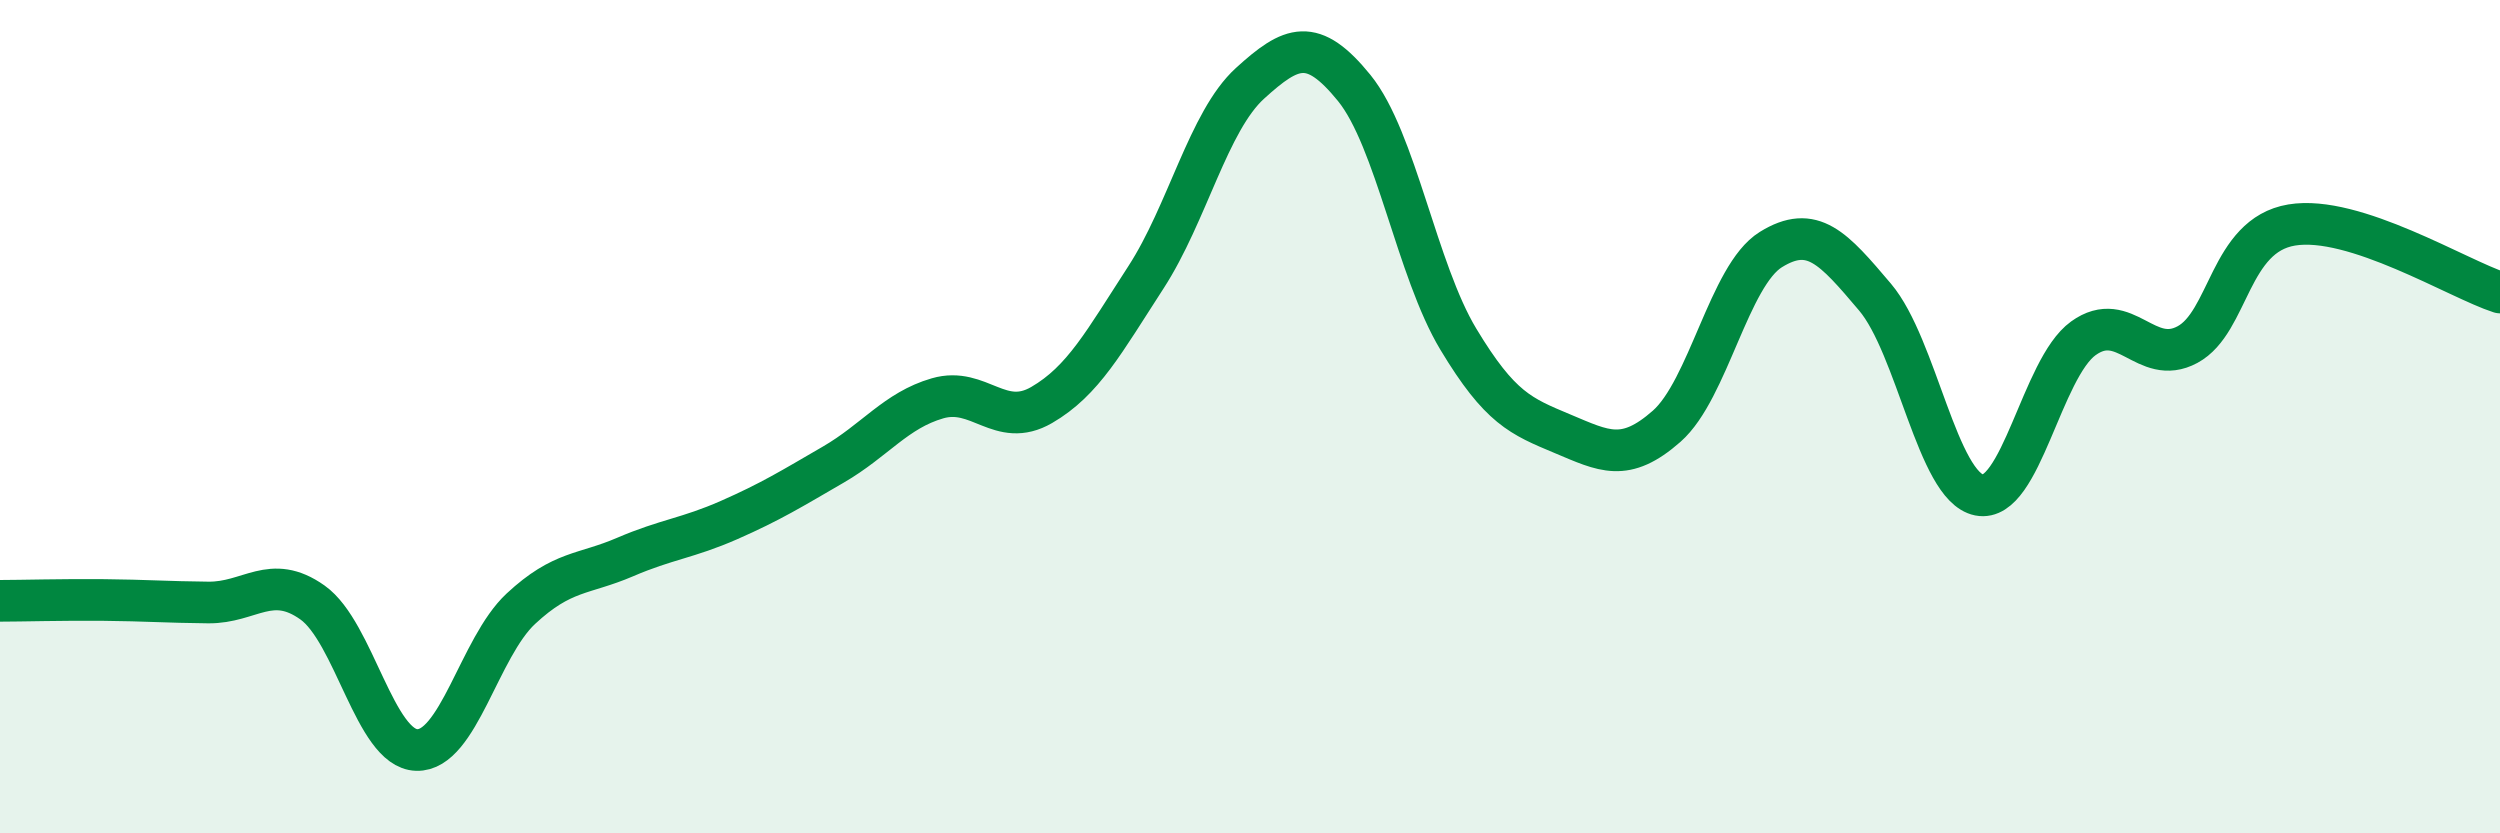
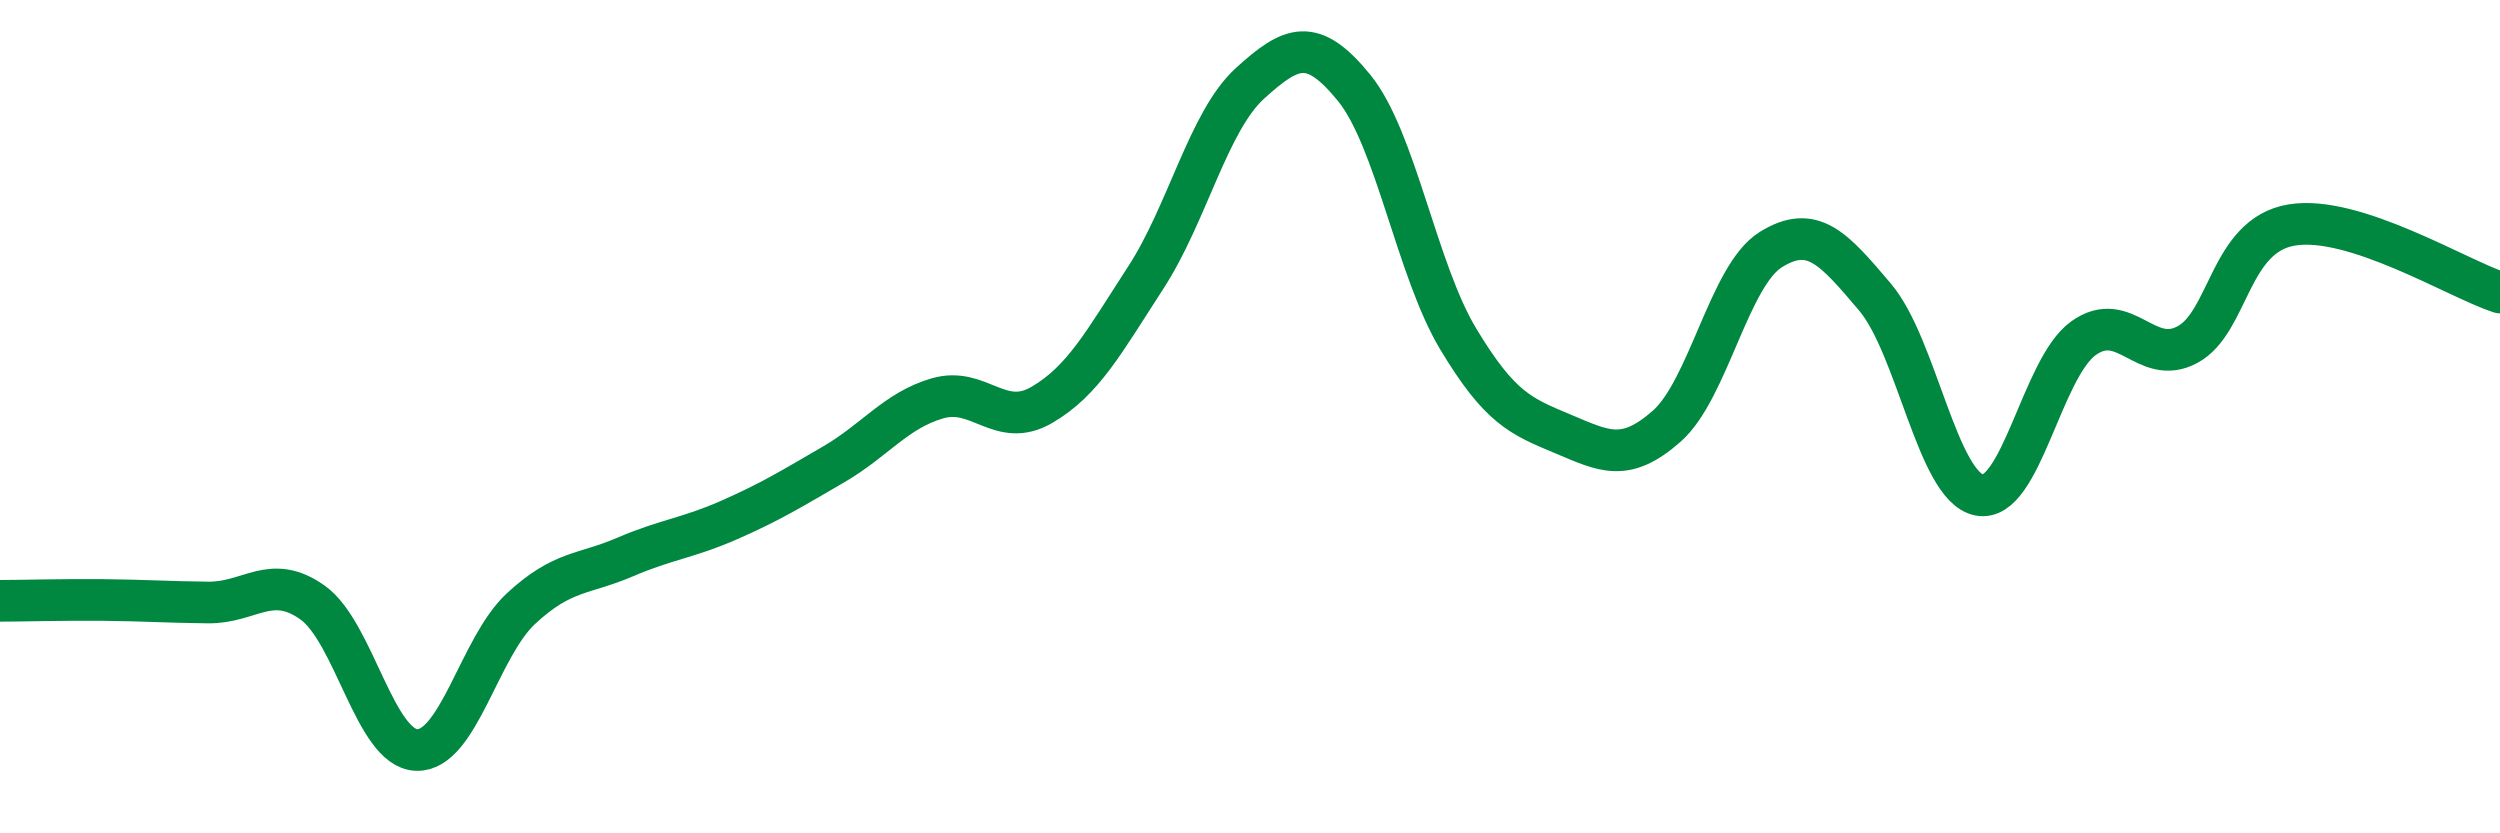
<svg xmlns="http://www.w3.org/2000/svg" width="60" height="20" viewBox="0 0 60 20">
-   <path d="M 0,14.42 C 0.5,14.42 1.5,14.39 2.5,14.4 C 3.5,14.41 4,14.45 5,14.46 C 6,14.47 6.5,13.75 7.5,14.46 C 8.5,15.17 9,17.97 10,18 C 11,18.03 11.5,15.54 12.5,14.61 C 13.5,13.68 14,13.8 15,13.37 C 16,12.94 16.5,12.92 17.5,12.48 C 18.5,12.04 19,11.73 20,11.15 C 21,10.57 21.5,9.85 22.5,9.56 C 23.5,9.27 24,10.3 25,9.72 C 26,9.14 26.5,8.2 27.5,6.66 C 28.5,5.12 29,2.91 30,2 C 31,1.09 31.5,0.88 32.5,2.11 C 33.5,3.34 34,6.48 35,8.14 C 36,9.8 36.5,9.99 37.5,10.41 C 38.5,10.83 39,11.11 40,10.23 C 41,9.35 41.5,6.61 42.5,5.99 C 43.5,5.37 44,5.95 45,7.13 C 46,8.31 46.5,11.68 47.5,11.88 C 48.5,12.08 49,8.84 50,8.12 C 51,7.4 51.5,8.81 52.5,8.27 C 53.5,7.73 53.5,5.65 55,5.4 C 56.5,5.15 59,6.7 60,7.02L60 20L0 20Z" fill="#008740" opacity="0.1" stroke-linecap="round" stroke-linejoin="round" />
  <path d="M 0,14.42 C 0.5,14.42 1.5,14.39 2.5,14.4 C 3.5,14.41 4,14.45 5,14.46 C 6,14.47 6.5,13.75 7.5,14.46 C 8.5,15.17 9,17.97 10,18 C 11,18.03 11.5,15.54 12.5,14.61 C 13.5,13.68 14,13.8 15,13.37 C 16,12.94 16.5,12.92 17.5,12.48 C 18.5,12.04 19,11.73 20,11.15 C 21,10.57 21.5,9.85 22.5,9.56 C 23.5,9.27 24,10.3 25,9.72 C 26,9.14 26.5,8.2 27.5,6.66 C 28.5,5.12 29,2.91 30,2 C 31,1.09 31.5,0.88 32.5,2.11 C 33.5,3.34 34,6.48 35,8.14 C 36,9.8 36.5,9.99 37.5,10.41 C 38.5,10.83 39,11.11 40,10.23 C 41,9.35 41.5,6.61 42.5,5.99 C 43.5,5.37 44,5.95 45,7.13 C 46,8.31 46.5,11.68 47.5,11.88 C 48.5,12.08 49,8.84 50,8.12 C 51,7.4 51.5,8.81 52.5,8.27 C 53.5,7.73 53.5,5.65 55,5.4 C 56.5,5.15 59,6.7 60,7.02" stroke="#008740" stroke-width="1" fill="none" stroke-linecap="round" stroke-linejoin="round" />
</svg>